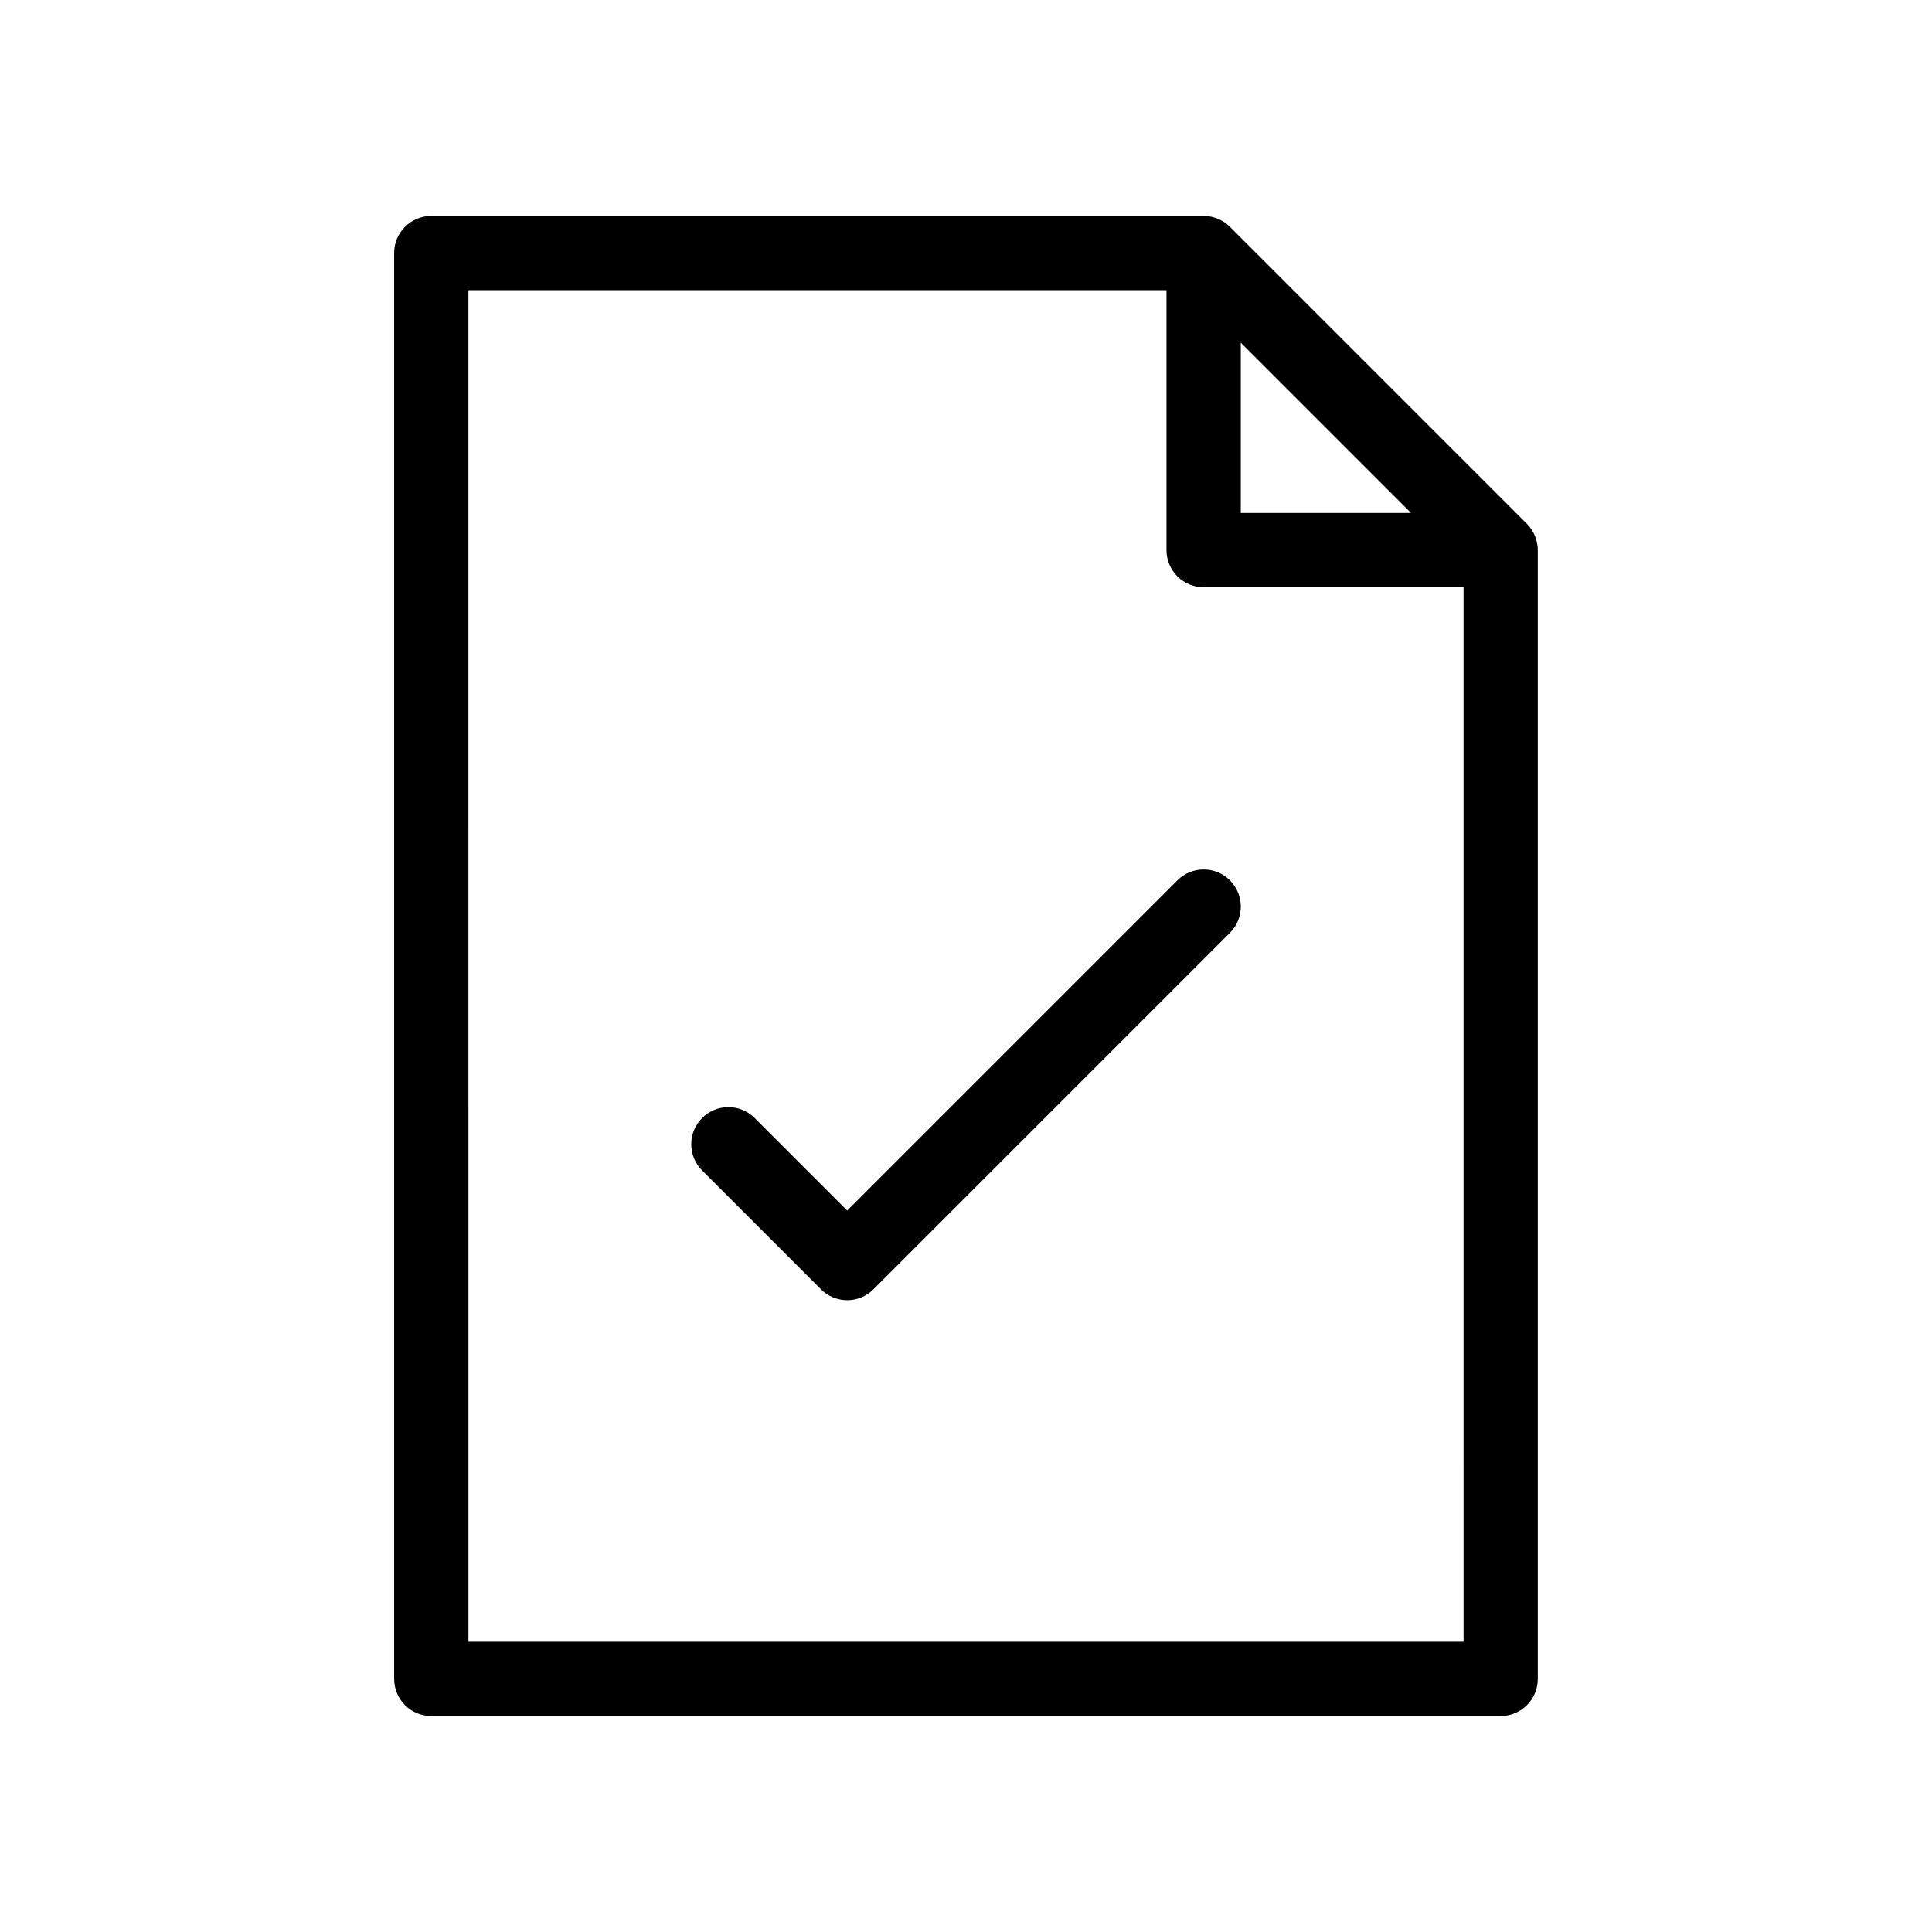
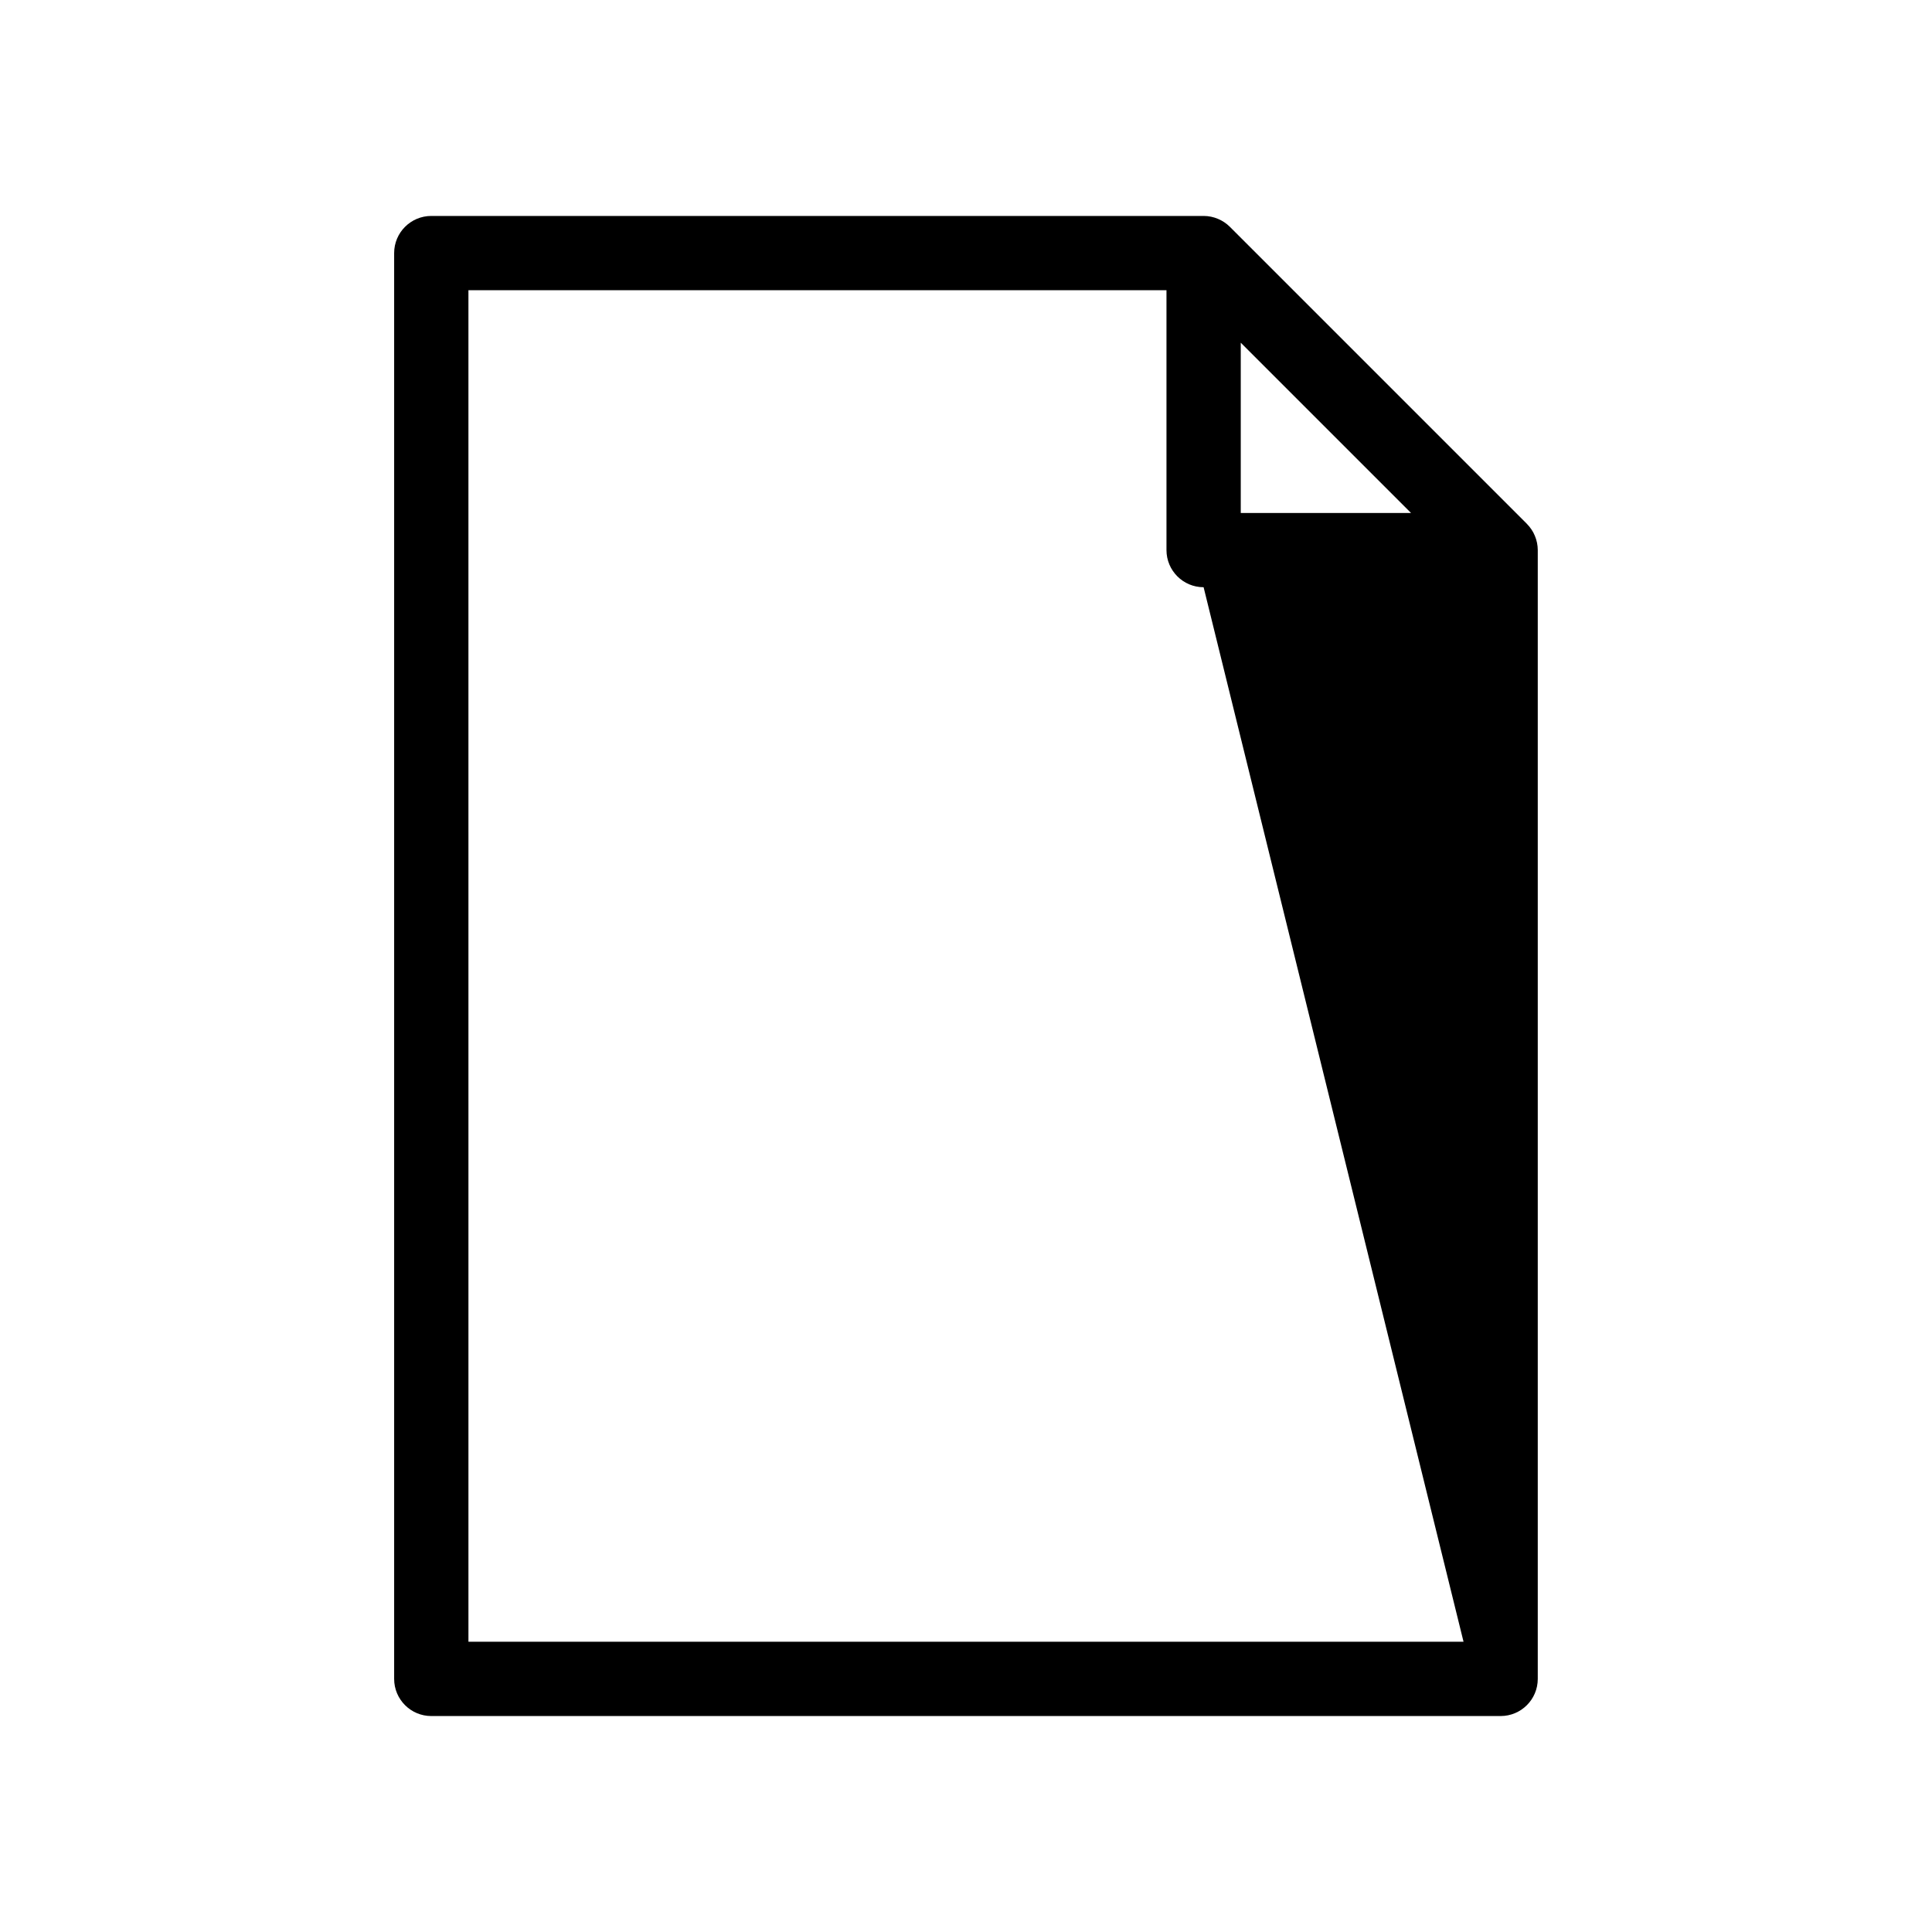
<svg xmlns="http://www.w3.org/2000/svg" fill="#000000" width="800px" height="800px" version="1.1" viewBox="144 144 512 512">
  <g>
-     <path d="m456.02 377.3-87.504 87.508-24.531-24.531c-3.844-3.844-10.07-3.844-13.914 0s-3.844 10.07 0 13.914l31.488 31.488c1.922 1.922 4.438 2.883 6.957 2.883s5.035-0.961 6.957-2.883l94.465-94.465c3.844-3.844 3.844-10.07 0-13.914s-10.074-3.844-13.918 0z" />
-     <path d="m548.65 282.83-78.719-78.719c-0.918-0.918-1.996-1.629-3.168-2.117-1.168-0.488-2.445-0.766-3.789-0.766h-204.68c-5.434 0-9.84 4.406-9.84 9.84v377.86c0 5.434 4.406 9.84 9.84 9.84h283.39c5.434 0 9.84-4.406 9.84-9.84v-299.14c0-1.312-0.27-2.598-0.766-3.789-0.488-1.172-1.199-2.25-2.117-3.168zm-75.836-48.008 45.125 45.125h-45.125zm59.039 344.26h-263.71l-0.004-358.18h184.99v68.879c0 5.434 4.406 9.84 9.84 9.84h68.879z" />
+     <path d="m548.65 282.83-78.719-78.719c-0.918-0.918-1.996-1.629-3.168-2.117-1.168-0.488-2.445-0.766-3.789-0.766h-204.68c-5.434 0-9.84 4.406-9.84 9.84v377.86c0 5.434 4.406 9.84 9.84 9.84h283.39c5.434 0 9.84-4.406 9.84-9.84v-299.14c0-1.312-0.27-2.598-0.766-3.789-0.488-1.172-1.199-2.25-2.117-3.168zm-75.836-48.008 45.125 45.125h-45.125zm59.039 344.26h-263.71l-0.004-358.18h184.99v68.879c0 5.434 4.406 9.84 9.84 9.84z" />
  </g>
</svg>